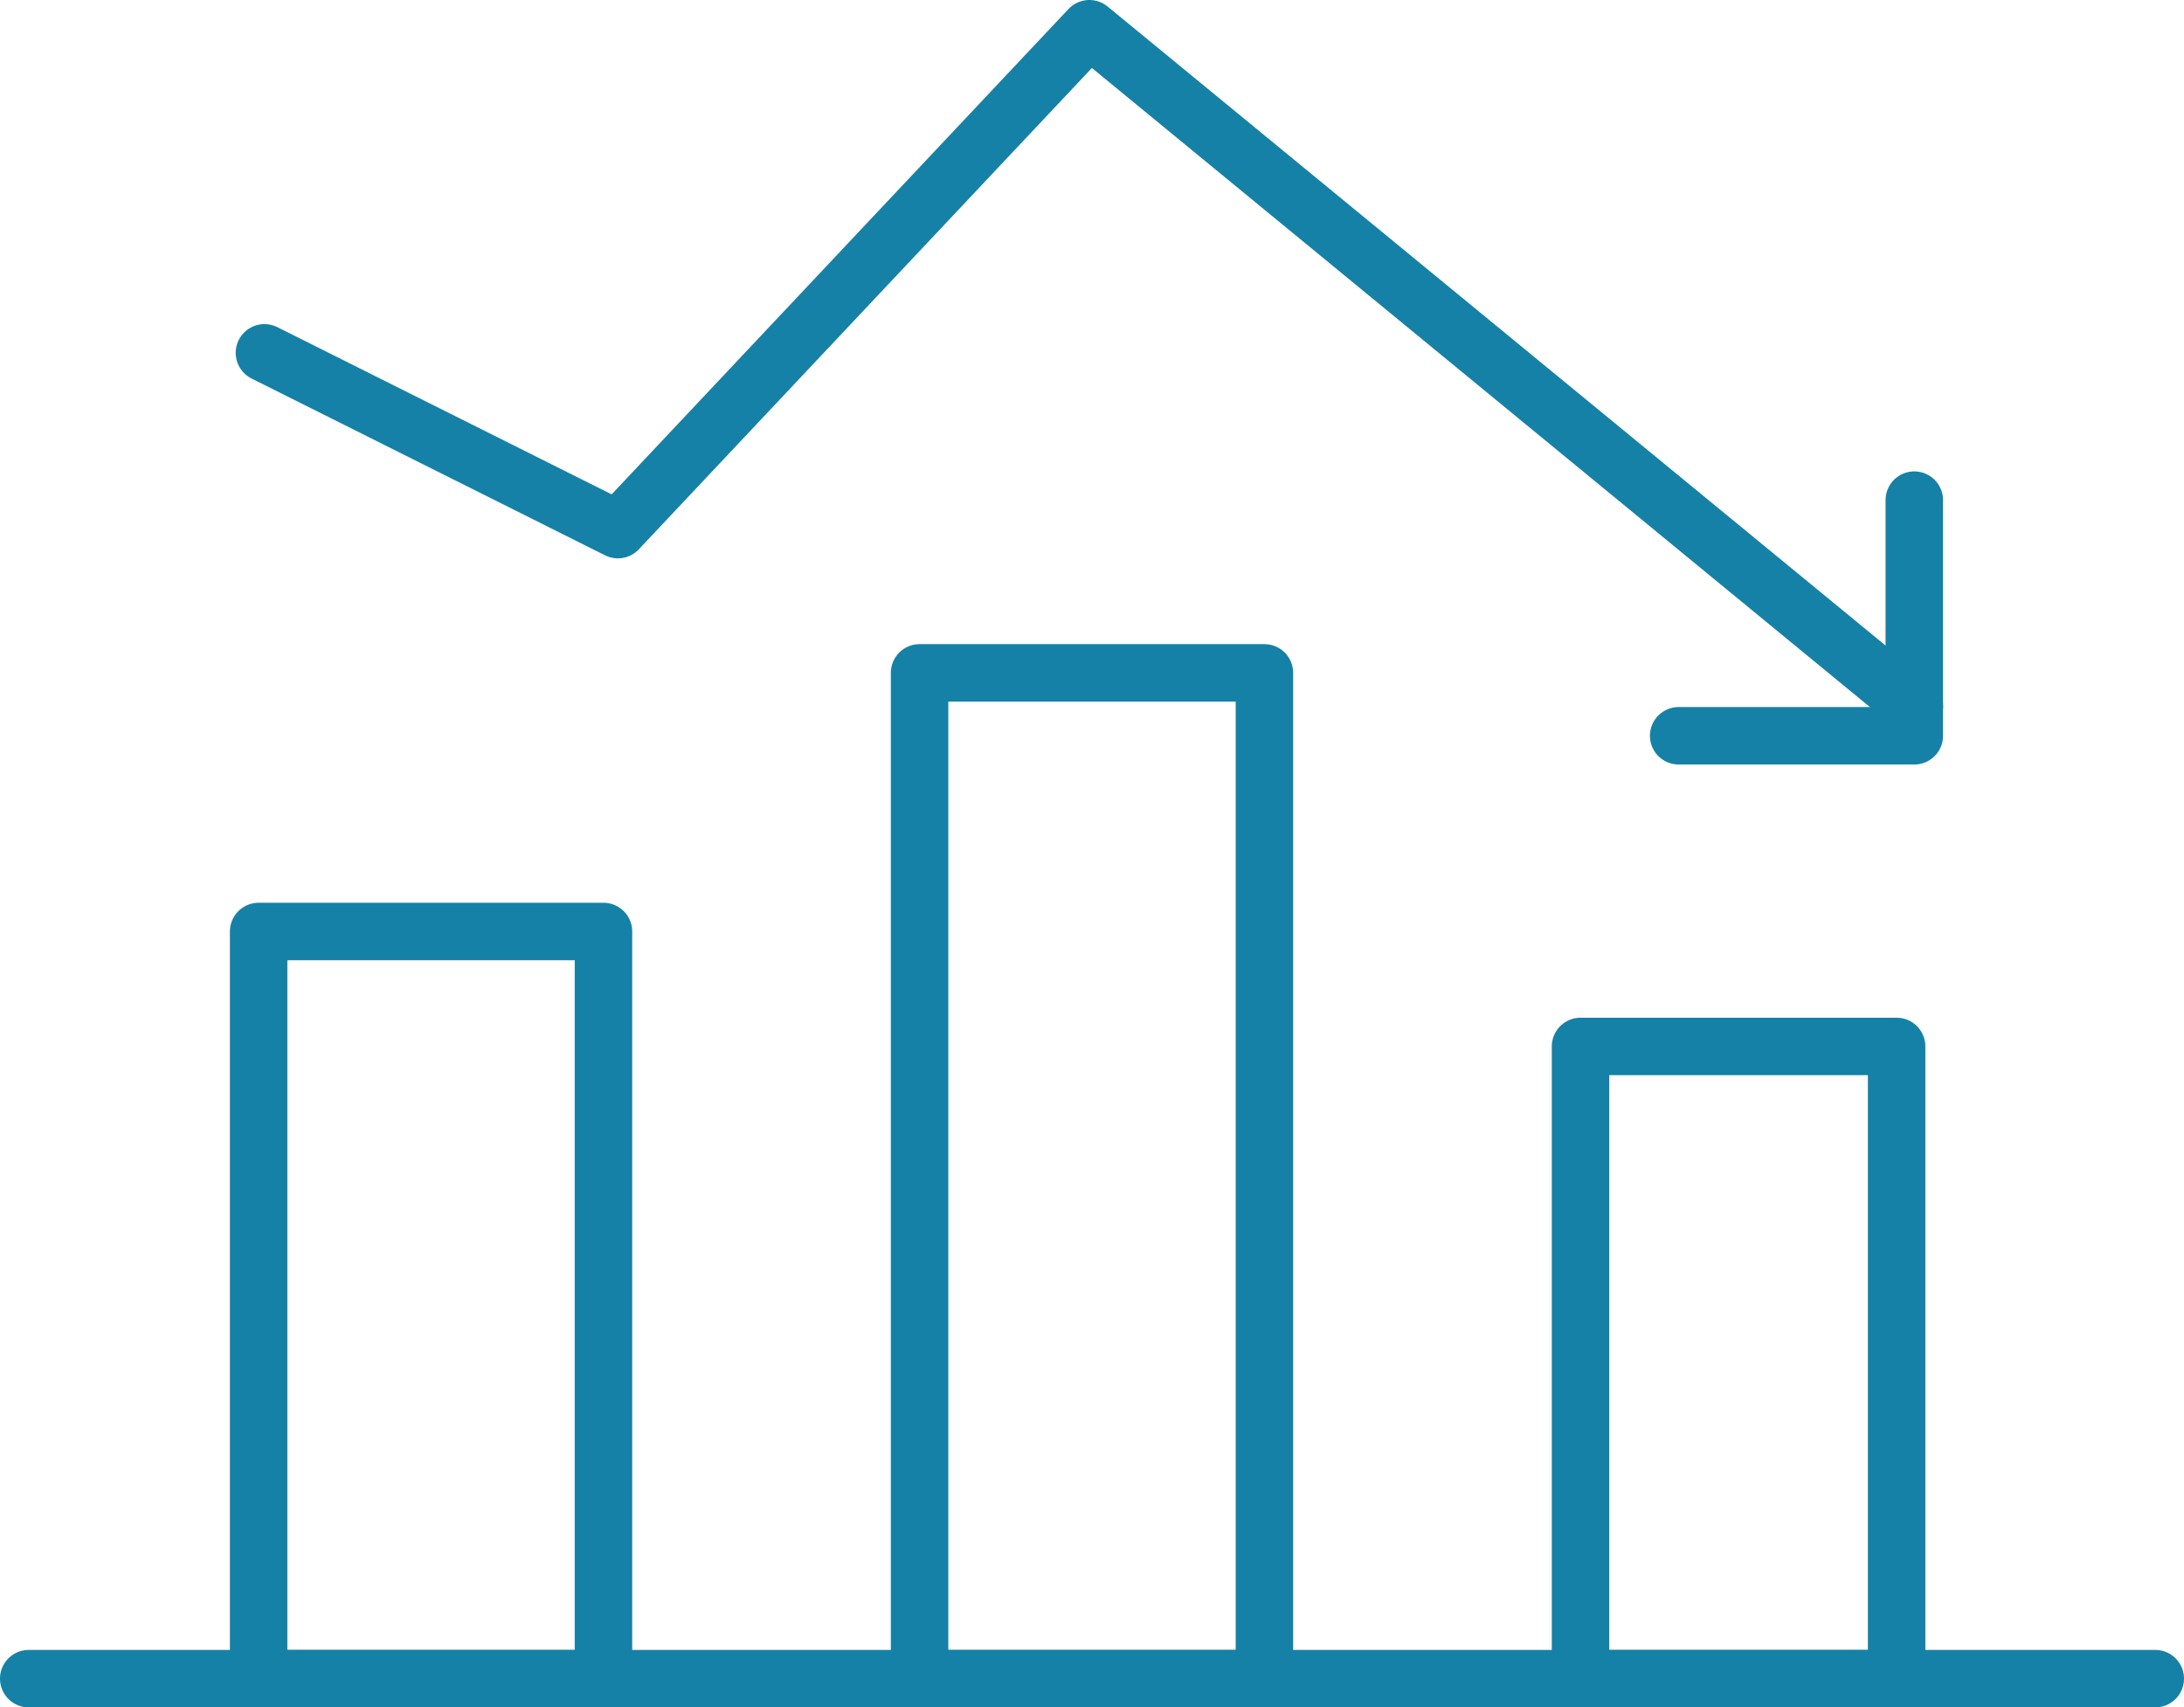
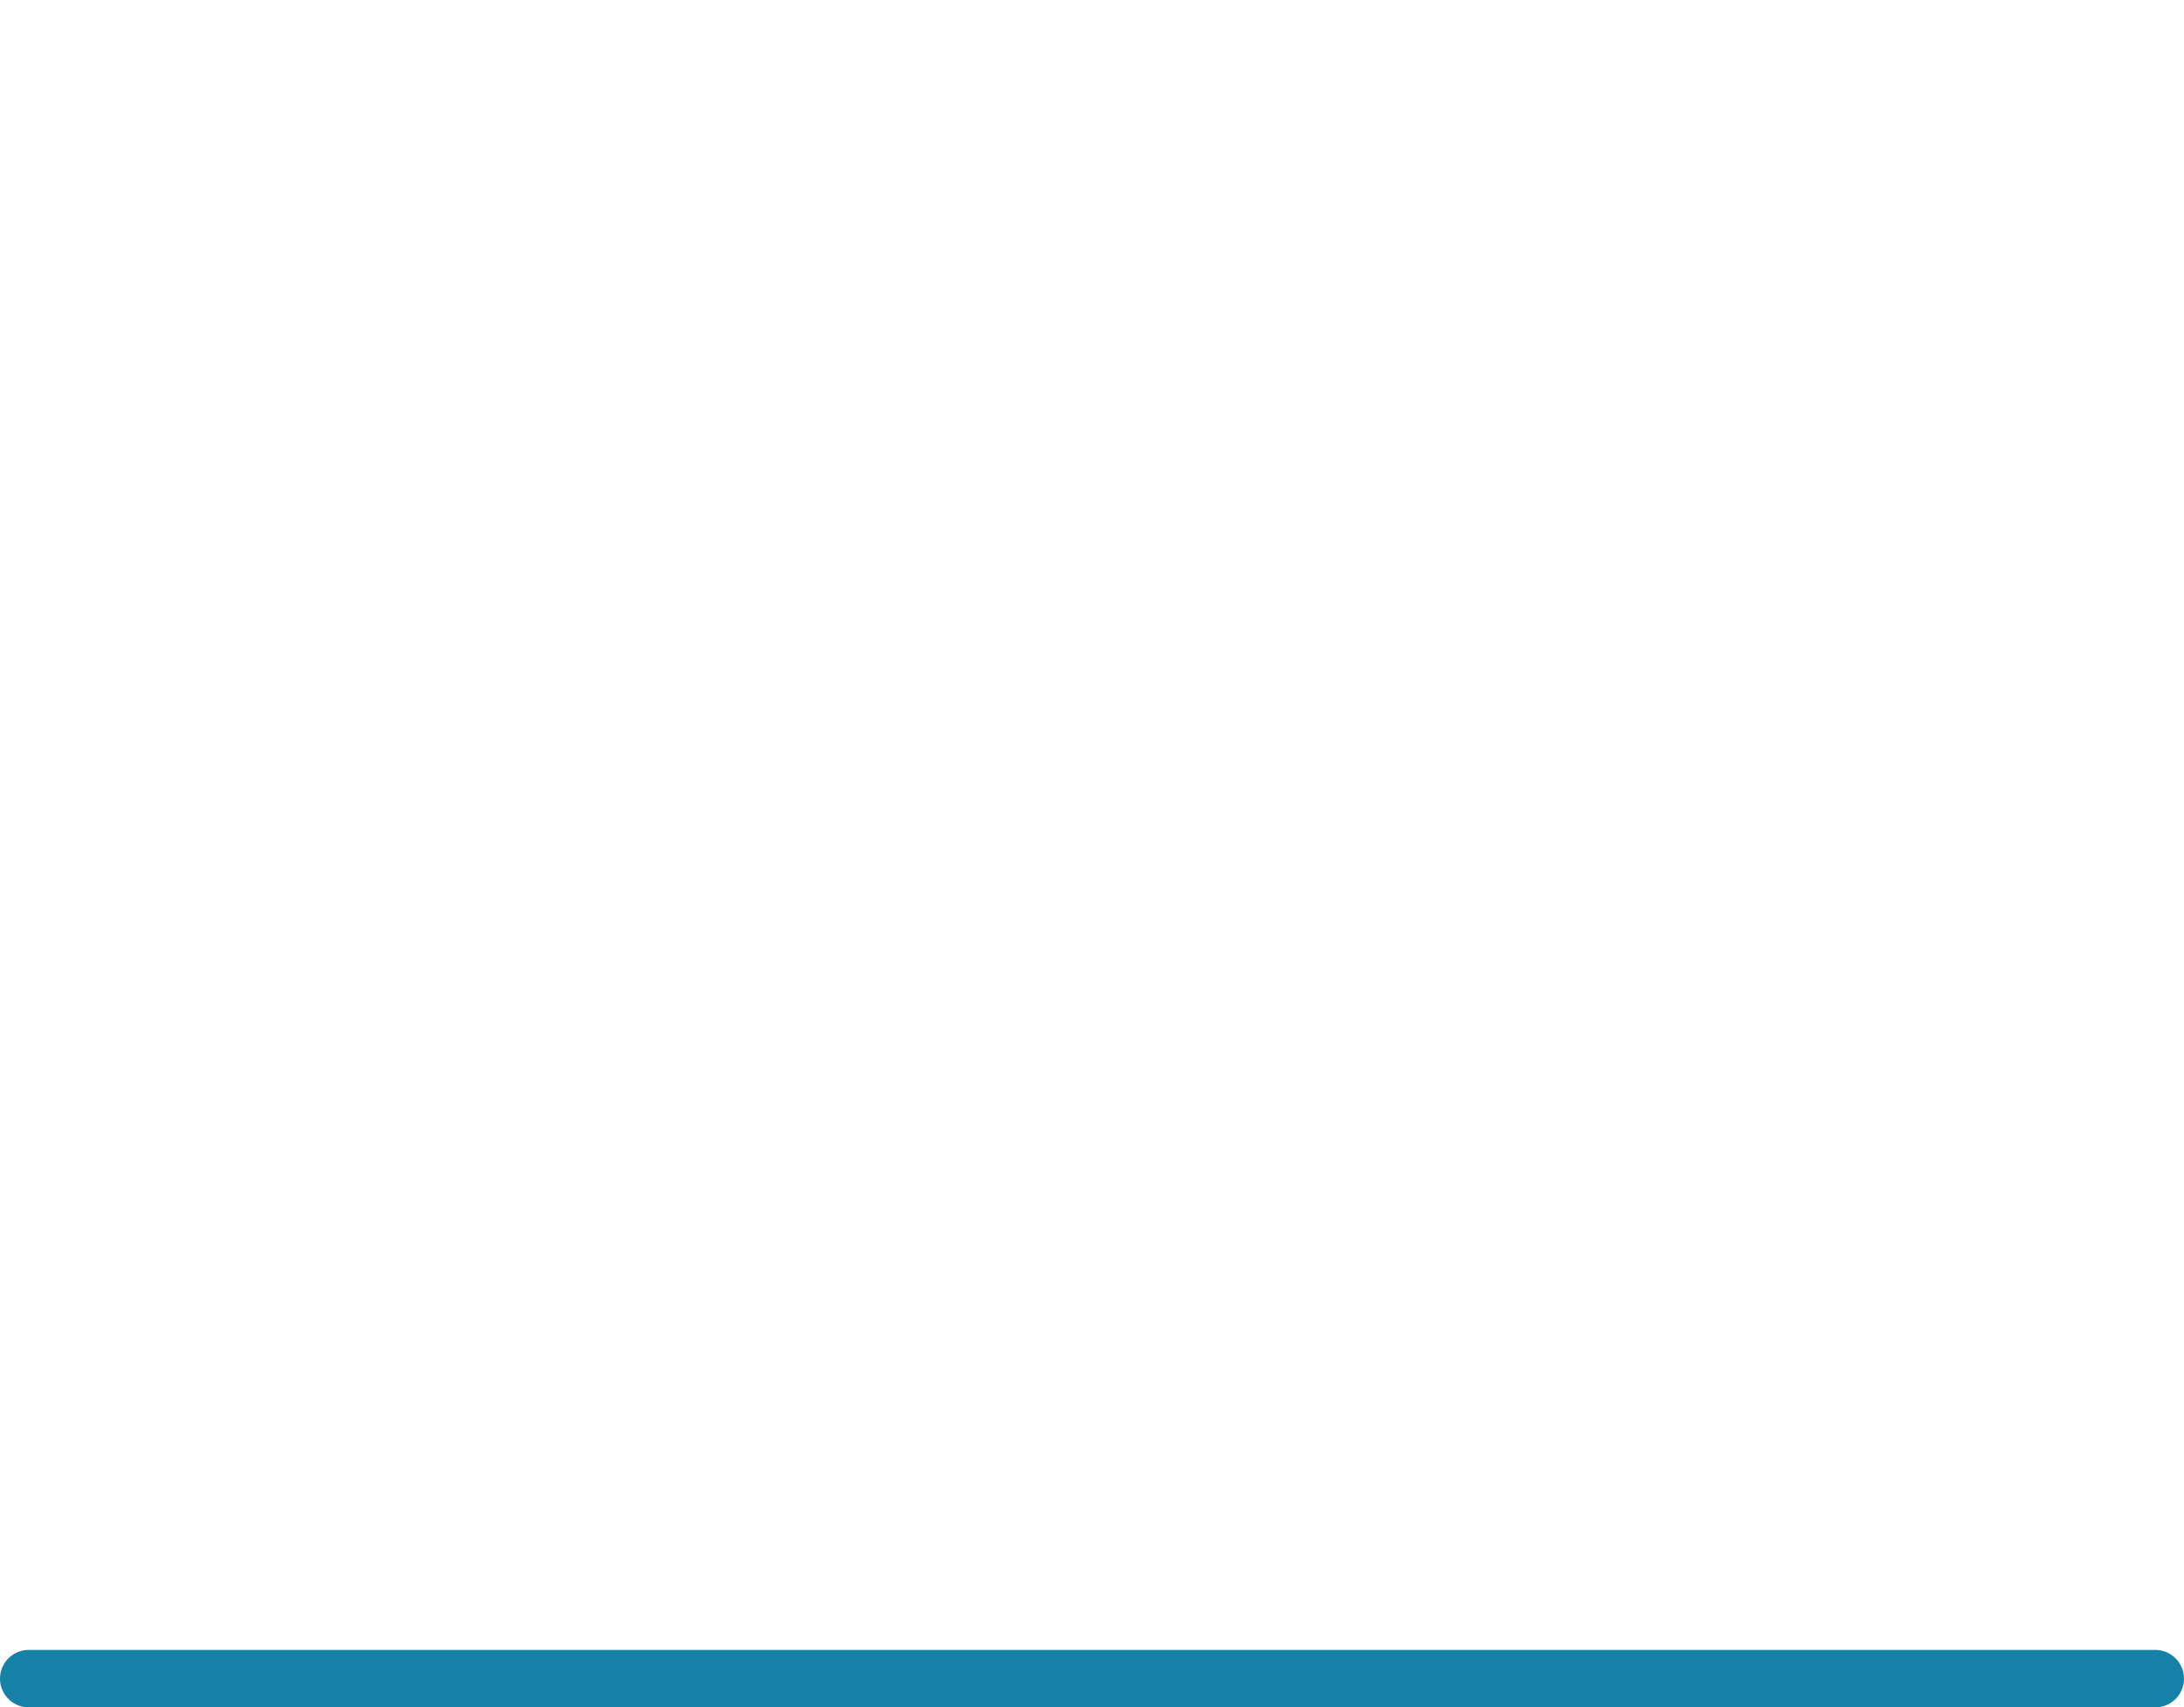
<svg xmlns="http://www.w3.org/2000/svg" width="76" height="59.415" viewBox="0 0 76 59.415">
  <g id="Group_1945" data-name="Group 1945" transform="translate(-5 -9)">
-     <rect id="Rectangle_1574" data-name="Rectangle 1574" width="12" height="26" transform="translate(14 41.415)" fill="none" stroke="#1681a7" stroke-linecap="round" stroke-linejoin="round" stroke-width="2" />
-     <rect id="Rectangle_1575" data-name="Rectangle 1575" width="12" height="35" transform="translate(37 32.415)" fill="none" stroke="#1681a7" stroke-linecap="round" stroke-linejoin="round" stroke-width="2" />
-     <rect id="Rectangle_1576" data-name="Rectangle 1576" width="11" height="22" transform="translate(60 45.415)" fill="none" stroke="#1681a7" stroke-linecap="round" stroke-linejoin="round" stroke-width="2" />
-     <path id="Path_3614" data-name="Path 3614" d="M42.2,18v8.2H34" transform="translate(29.415 8.404)" fill="none" stroke="#1681a7" stroke-linecap="round" stroke-linejoin="round" stroke-width="2" />
-     <path id="Path_3615" data-name="Path 3615" d="M10,21.278l12.3,6.152L38.707,10,67.415,33.581" transform="translate(4.202 0)" fill="none" stroke="#1681a7" stroke-linecap="round" stroke-linejoin="round" stroke-width="2" />
    <line id="Line_2102" data-name="Line 2102" x2="74" transform="translate(6 67.415)" fill="none" stroke="#1681a7" stroke-linecap="round" stroke-linejoin="round" stroke-width="2" />
  </g>
</svg>